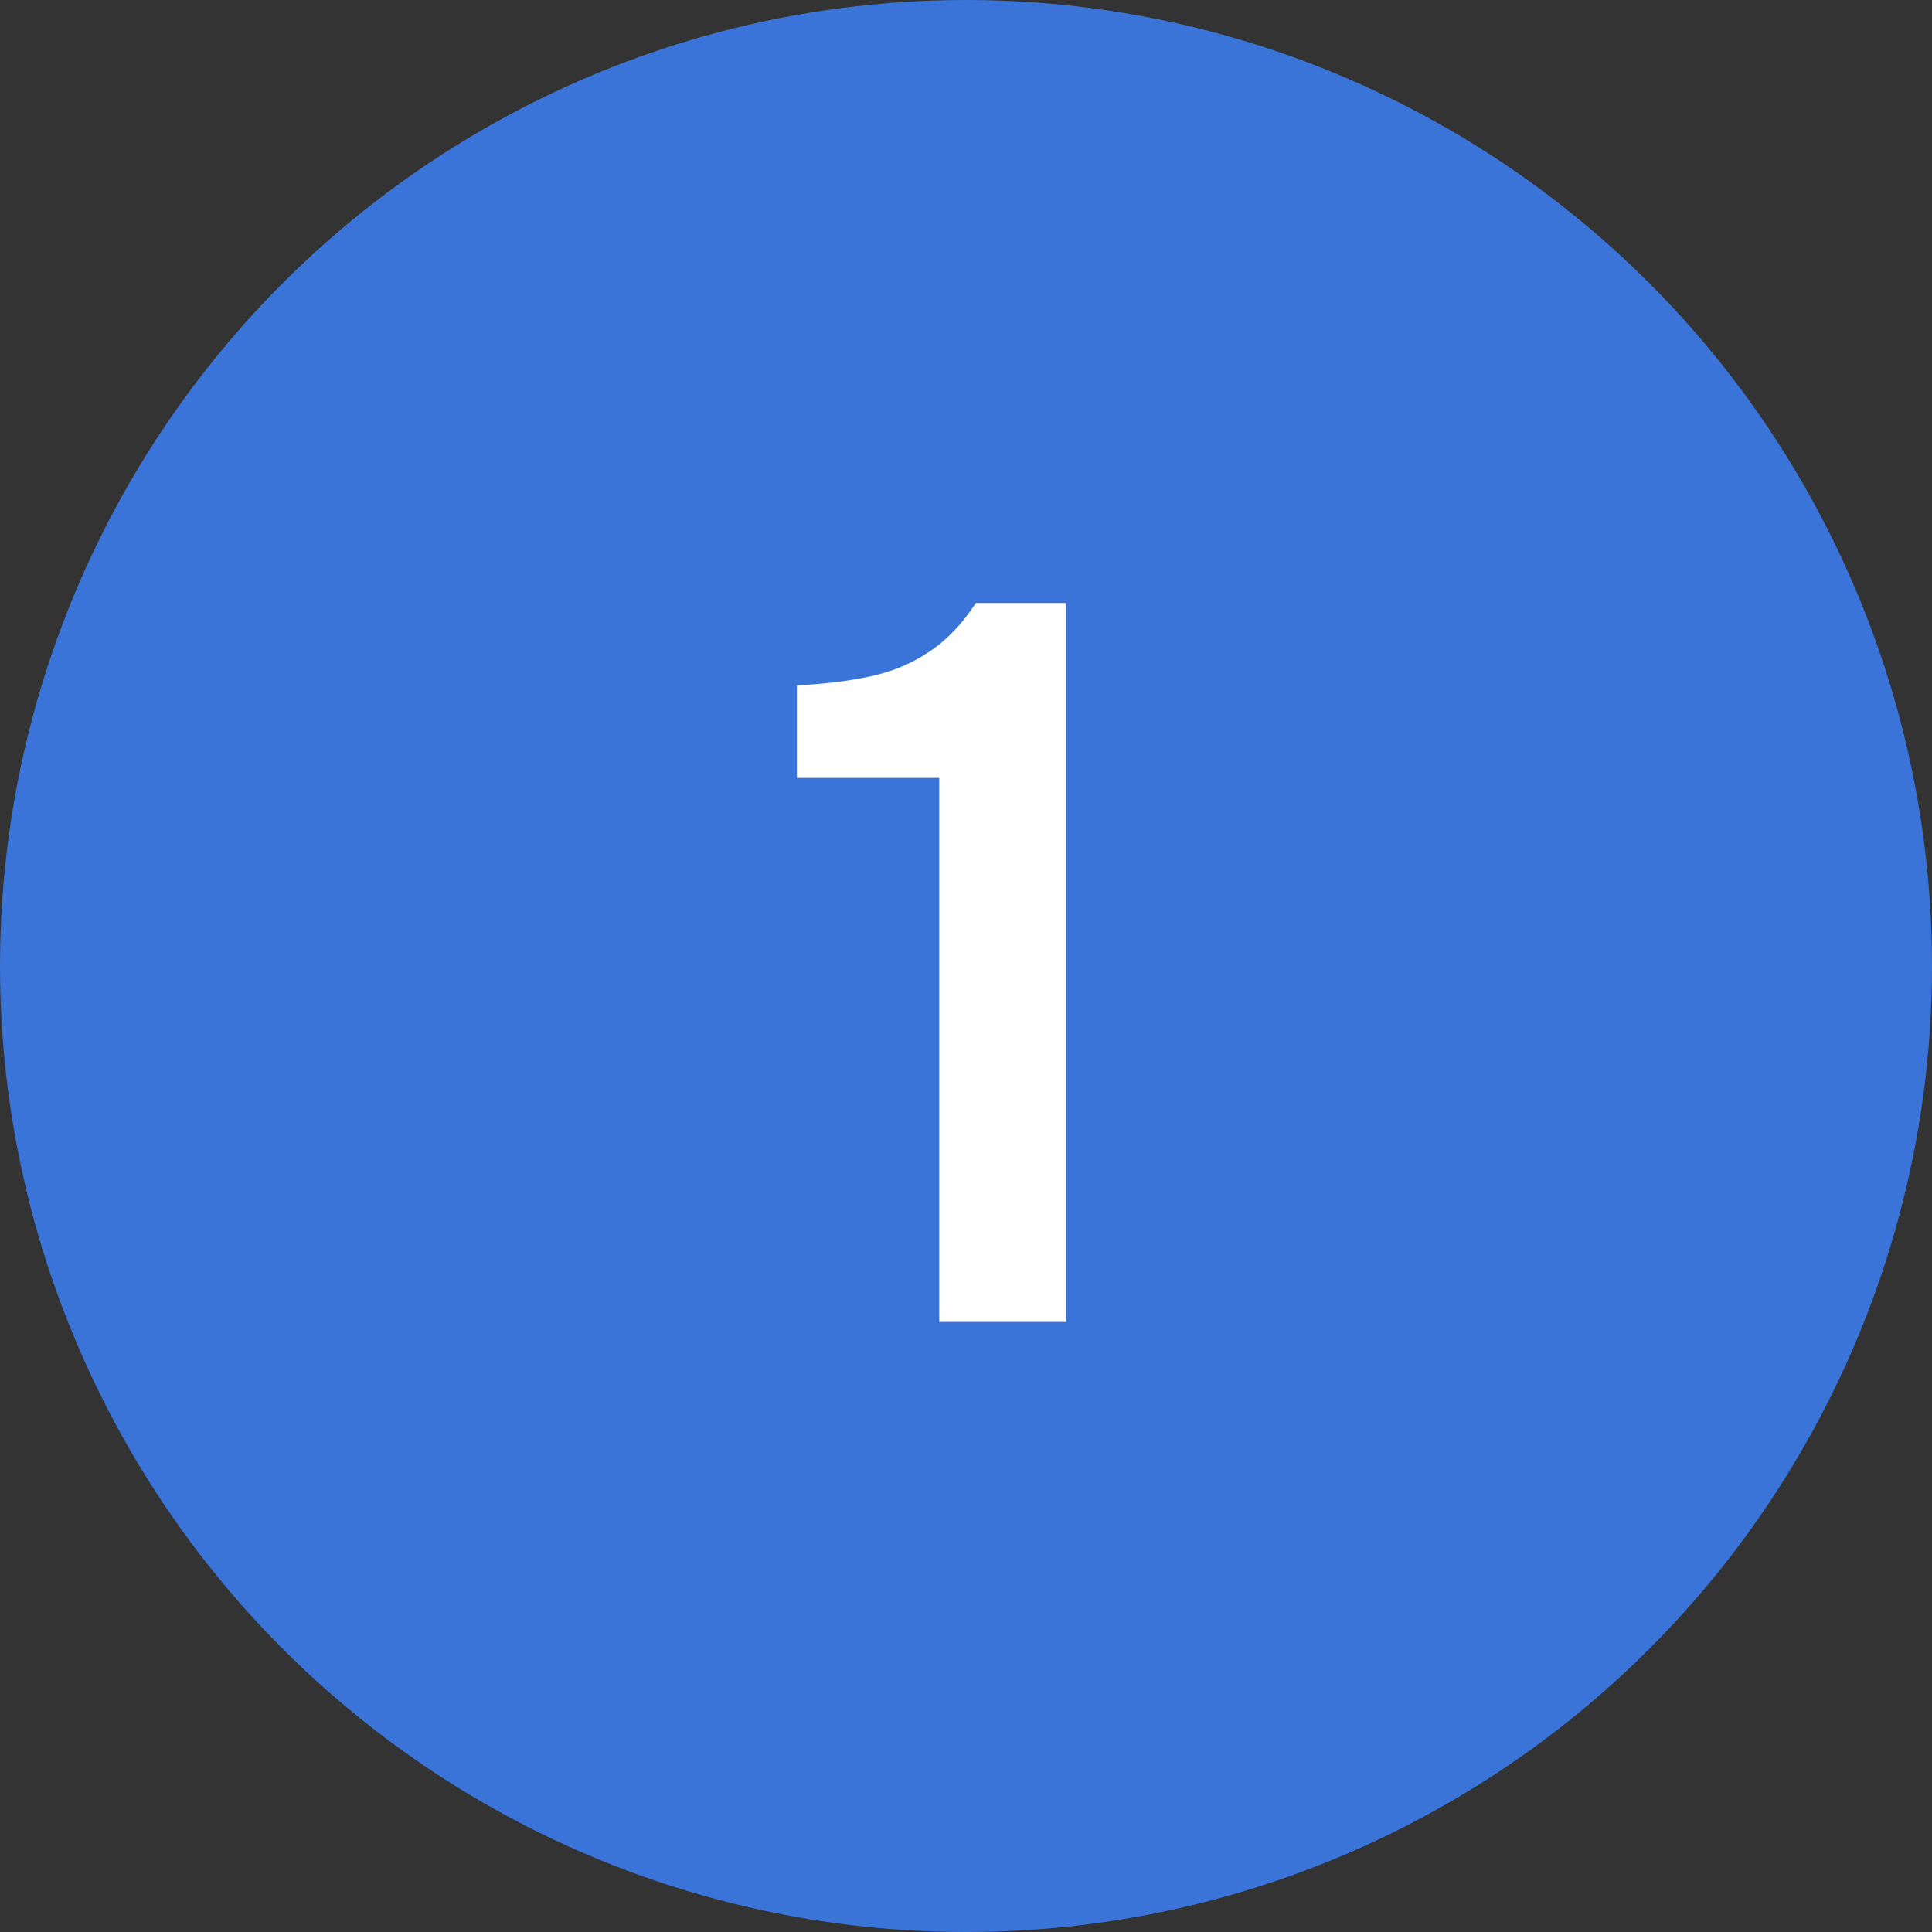
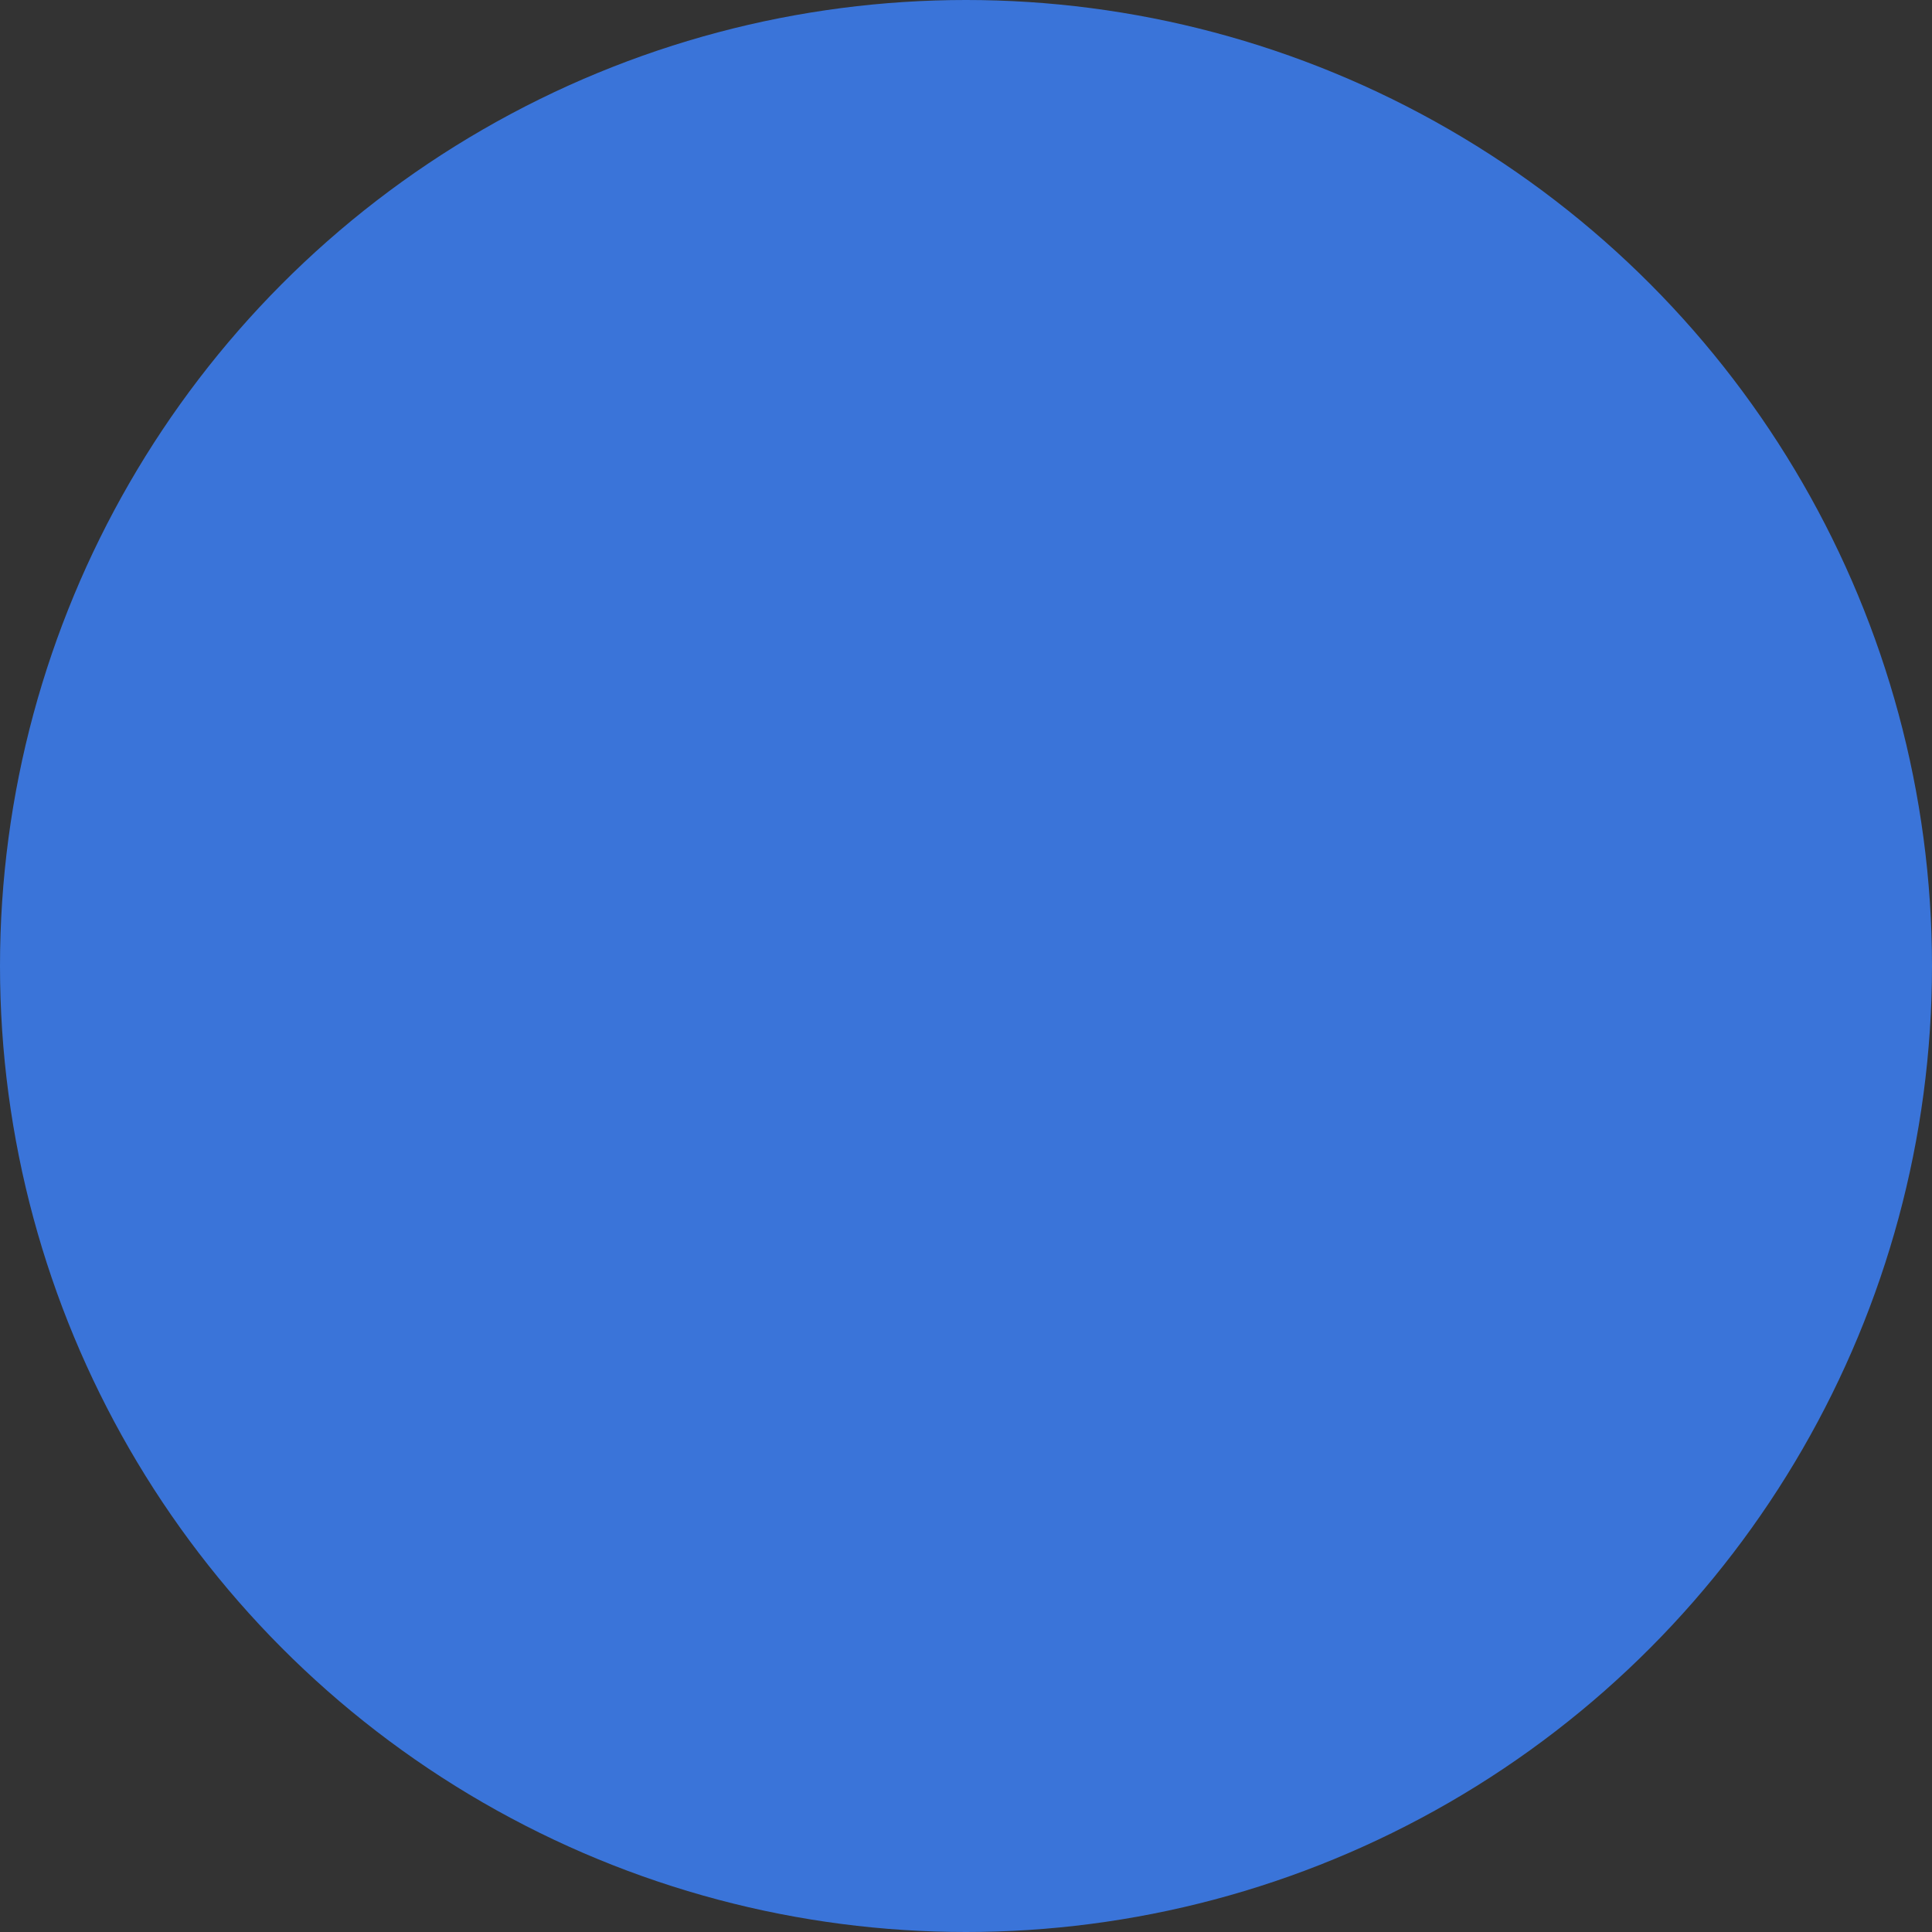
<svg xmlns="http://www.w3.org/2000/svg" width="57" height="57" viewBox="0 0 57 57" fill="none">
  <rect x="0" y="0" width="57" height="57" fill="#333333" stroke="none" />
  <circle cx="28.5" cy="28.5" r="28.5" fill="#3A74D9" />
-   <path d="M27.71 39V22.95H23.51V20.22C24.33 20.18 25.06 20.09 25.7 19.95C26.34 19.81 26.91 19.57 27.41 19.23C27.93 18.89 28.39 18.41 28.79 17.79H31.46V39H27.71Z" fill="white" />
</svg>